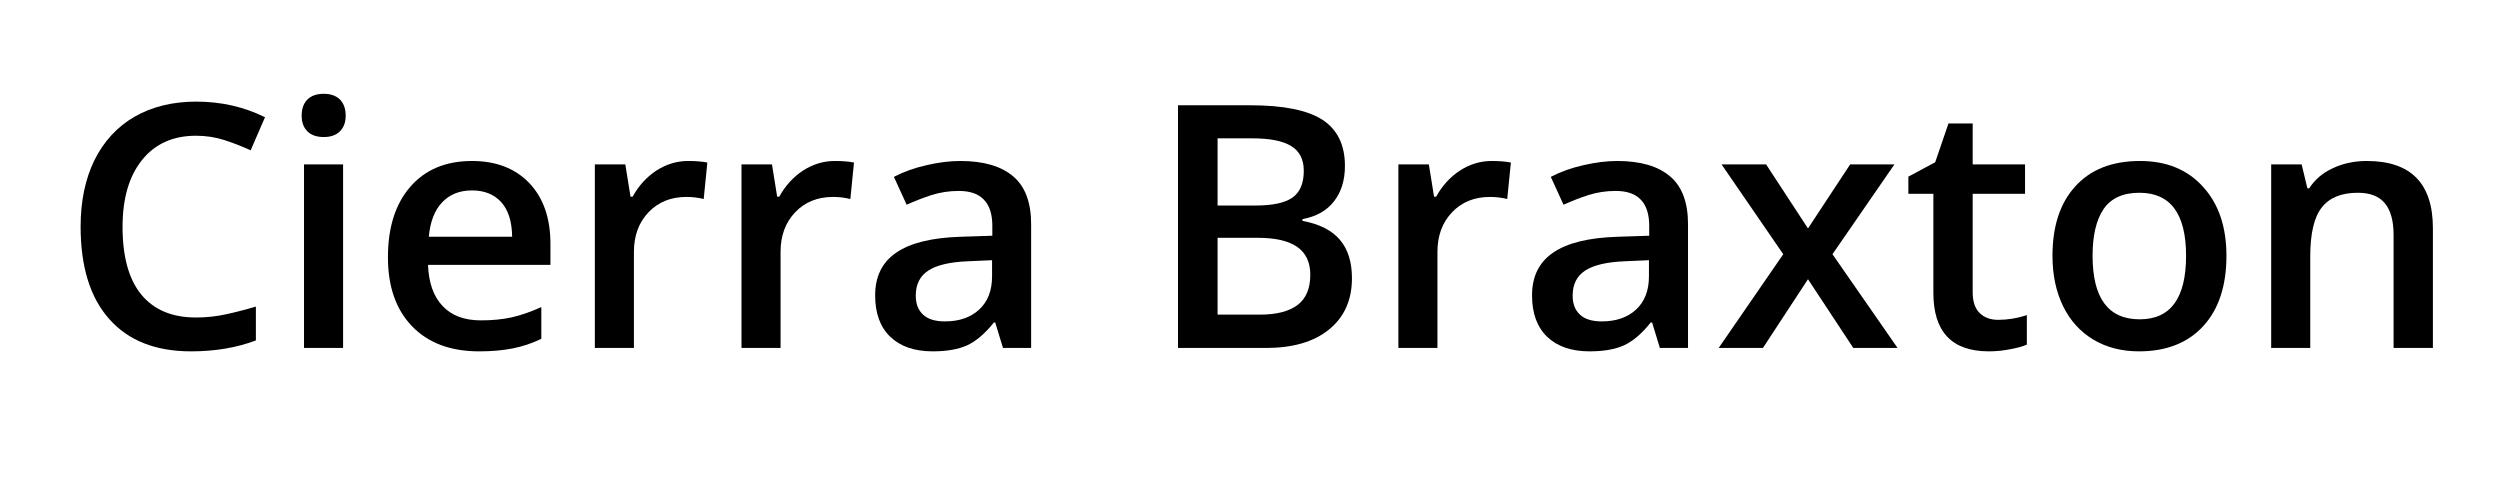
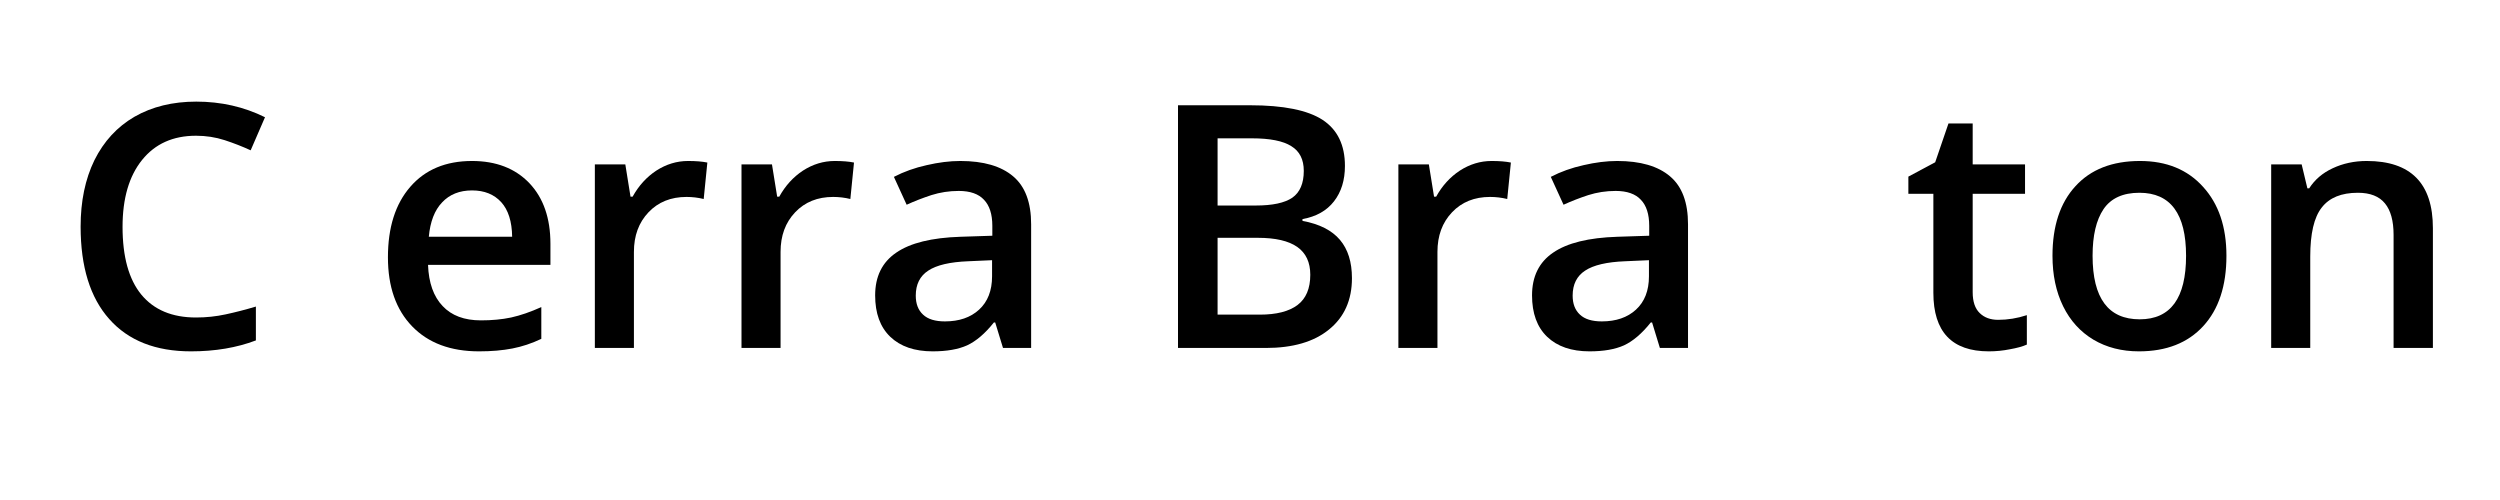
<svg xmlns="http://www.w3.org/2000/svg" width="200" zoomAndPan="magnify" viewBox="0 0 150 30" height="40" preserveAspectRatio="xMidYMid meet" version="1.2">
  <defs />
  <g id="5cd65bd971">
    <g style="fill:#000000;fill-opacity:1;">
      <g transform="translate(3.634, 20.878)">
        <path style="stroke:none" d="M 8.125 -12.734 C 6.75 -12.734 5.672 -12.25 4.891 -11.281 C 4.109 -10.312 3.719 -8.973 3.719 -7.266 C 3.719 -5.473 4.094 -4.117 4.844 -3.203 C 5.602 -2.285 6.695 -1.828 8.125 -1.828 C 8.738 -1.828 9.332 -1.891 9.906 -2.016 C 10.488 -2.141 11.094 -2.297 11.719 -2.484 L 11.719 -0.453 C 10.57 -0.016 9.273 0.203 7.828 0.203 C 5.703 0.203 4.066 -0.441 2.922 -1.734 C 1.773 -3.023 1.203 -4.875 1.203 -7.281 C 1.203 -8.801 1.477 -10.129 2.031 -11.266 C 2.594 -12.398 3.395 -13.27 4.438 -13.875 C 5.488 -14.477 6.723 -14.781 8.141 -14.781 C 9.629 -14.781 11.004 -14.469 12.266 -13.844 L 11.406 -11.859 C 10.914 -12.086 10.395 -12.289 9.844 -12.469 C 9.301 -12.645 8.727 -12.734 8.125 -12.734 Z M 8.125 -12.734 " />
      </g>
    </g>
    <g style="fill:#000000;fill-opacity:1;">
      <g transform="translate(16.569, 20.878)">
-         <path style="stroke:none" d="M 4.016 0 L 1.672 0 L 1.672 -11.016 L 4.016 -11.016 Z M 1.531 -13.938 C 1.531 -14.352 1.645 -14.676 1.875 -14.906 C 2.102 -15.133 2.43 -15.25 2.859 -15.25 C 3.273 -15.25 3.598 -15.133 3.828 -14.906 C 4.055 -14.676 4.172 -14.352 4.172 -13.938 C 4.172 -13.539 4.055 -13.227 3.828 -13 C 3.598 -12.77 3.273 -12.656 2.859 -12.656 C 2.43 -12.656 2.102 -12.77 1.875 -13 C 1.645 -13.227 1.531 -13.539 1.531 -13.938 Z M 1.531 -13.938 " />
-       </g>
+         </g>
    </g>
    <g style="fill:#000000;fill-opacity:1;">
      <g transform="translate(22.26, 20.878)">
        <path style="stroke:none" d="M 6.484 0.203 C 4.773 0.203 3.438 -0.297 2.469 -1.297 C 1.5 -2.297 1.016 -3.676 1.016 -5.438 C 1.016 -7.227 1.461 -8.641 2.359 -9.672 C 3.254 -10.703 4.488 -11.219 6.062 -11.219 C 7.508 -11.219 8.656 -10.773 9.5 -9.891 C 10.344 -9.004 10.766 -7.789 10.766 -6.25 L 10.766 -4.984 L 3.422 -4.984 C 3.461 -3.91 3.754 -3.086 4.297 -2.516 C 4.836 -1.941 5.602 -1.656 6.594 -1.656 C 7.25 -1.656 7.852 -1.711 8.406 -1.828 C 8.969 -1.953 9.57 -2.16 10.219 -2.453 L 10.219 -0.547 C 9.645 -0.273 9.066 -0.082 8.484 0.031 C 7.898 0.145 7.234 0.203 6.484 0.203 Z M 6.062 -9.453 C 5.312 -9.453 4.711 -9.211 4.266 -8.734 C 3.816 -8.266 3.551 -7.578 3.469 -6.672 L 8.469 -6.672 C 8.457 -7.586 8.238 -8.281 7.812 -8.75 C 7.383 -9.219 6.801 -9.453 6.062 -9.453 Z M 6.062 -9.453 " />
      </g>
    </g>
    <g style="fill:#000000;fill-opacity:1;">
      <g transform="translate(34.019, 20.878)">
        <path style="stroke:none" d="M 7.266 -11.219 C 7.734 -11.219 8.117 -11.188 8.422 -11.125 L 8.203 -8.938 C 7.867 -9.02 7.523 -9.062 7.172 -9.062 C 6.234 -9.062 5.473 -8.754 4.891 -8.141 C 4.305 -7.523 4.016 -6.734 4.016 -5.766 L 4.016 0 L 1.672 0 L 1.672 -11.016 L 3.5 -11.016 L 3.812 -9.078 L 3.938 -9.078 C 4.301 -9.734 4.773 -10.254 5.359 -10.641 C 5.953 -11.023 6.586 -11.219 7.266 -11.219 Z M 7.266 -11.219 " />
      </g>
    </g>
    <g style="fill:#000000;fill-opacity:1;">
      <g transform="translate(42.818, 20.878)">
        <path style="stroke:none" d="M 7.266 -11.219 C 7.734 -11.219 8.117 -11.188 8.422 -11.125 L 8.203 -8.938 C 7.867 -9.02 7.523 -9.062 7.172 -9.062 C 6.234 -9.062 5.473 -8.754 4.891 -8.141 C 4.305 -7.523 4.016 -6.734 4.016 -5.766 L 4.016 0 L 1.672 0 L 1.672 -11.016 L 3.5 -11.016 L 3.812 -9.078 L 3.938 -9.078 C 4.301 -9.734 4.773 -10.254 5.359 -10.641 C 5.953 -11.023 6.586 -11.219 7.266 -11.219 Z M 7.266 -11.219 " />
      </g>
    </g>
    <g style="fill:#000000;fill-opacity:1;">
      <g transform="translate(51.618, 20.878)">
        <path style="stroke:none" d="M 8.562 0 L 8.094 -1.531 L 8.016 -1.531 C 7.484 -0.863 6.945 -0.406 6.406 -0.156 C 5.875 0.082 5.188 0.203 4.344 0.203 C 3.258 0.203 2.41 -0.086 1.797 -0.672 C 1.191 -1.254 0.891 -2.082 0.891 -3.156 C 0.891 -4.289 1.312 -5.145 2.156 -5.719 C 3 -6.301 4.285 -6.617 6.016 -6.672 L 7.922 -6.734 L 7.922 -7.328 C 7.922 -8.023 7.754 -8.547 7.422 -8.891 C 7.098 -9.242 6.594 -9.422 5.906 -9.422 C 5.332 -9.422 4.785 -9.336 4.266 -9.172 C 3.754 -9.004 3.258 -8.812 2.781 -8.594 L 2.016 -10.266 C 2.617 -10.578 3.273 -10.812 3.984 -10.969 C 4.691 -11.133 5.363 -11.219 6 -11.219 C 7.395 -11.219 8.453 -10.91 9.172 -10.297 C 9.891 -9.691 10.25 -8.734 10.25 -7.422 L 10.25 0 Z M 5.078 -1.594 C 5.93 -1.594 6.613 -1.828 7.125 -2.297 C 7.645 -2.773 7.906 -3.441 7.906 -4.297 L 7.906 -5.266 L 6.484 -5.203 C 5.379 -5.16 4.578 -4.973 4.078 -4.641 C 3.578 -4.316 3.328 -3.816 3.328 -3.141 C 3.328 -2.648 3.473 -2.27 3.766 -2 C 4.055 -1.727 4.492 -1.594 5.078 -1.594 Z M 5.078 -1.594 " />
      </g>
    </g>
    <g style="fill:#000000;fill-opacity:1;">
      <g transform="translate(63.456, 20.878)">
        <path style="stroke:none" d="" />
      </g>
    </g>
    <g style="fill:#000000;fill-opacity:1;">
      <g transform="translate(68.758, 20.878)">
        <path style="stroke:none" d="M 1.922 -14.562 L 6.25 -14.562 C 8.25 -14.562 9.695 -14.27 10.594 -13.688 C 11.488 -13.102 11.938 -12.18 11.938 -10.922 C 11.938 -10.066 11.719 -9.359 11.281 -8.797 C 10.844 -8.234 10.211 -7.879 9.391 -7.734 L 9.391 -7.625 C 10.41 -7.438 11.16 -7.055 11.641 -6.484 C 12.117 -5.922 12.359 -5.156 12.359 -4.188 C 12.359 -2.875 11.898 -1.848 10.984 -1.109 C 10.078 -0.367 8.812 0 7.188 0 L 1.922 0 Z M 4.297 -8.547 L 6.594 -8.547 C 7.594 -8.547 8.32 -8.703 8.781 -9.016 C 9.238 -9.336 9.469 -9.875 9.469 -10.625 C 9.469 -11.312 9.219 -11.805 8.719 -12.109 C 8.227 -12.422 7.441 -12.578 6.359 -12.578 L 4.297 -12.578 Z M 4.297 -6.609 L 4.297 -2 L 6.828 -2 C 7.828 -2 8.582 -2.191 9.094 -2.578 C 9.602 -2.961 9.859 -3.566 9.859 -4.391 C 9.859 -5.141 9.598 -5.695 9.078 -6.062 C 8.555 -6.426 7.77 -6.609 6.719 -6.609 Z M 4.297 -6.609 " />
      </g>
    </g>
    <g style="fill:#000000;fill-opacity:1;">
      <g transform="translate(82.231, 20.878)">
        <path style="stroke:none" d="M 7.266 -11.219 C 7.734 -11.219 8.117 -11.188 8.422 -11.125 L 8.203 -8.938 C 7.867 -9.02 7.523 -9.062 7.172 -9.062 C 6.234 -9.062 5.473 -8.754 4.891 -8.141 C 4.305 -7.523 4.016 -6.734 4.016 -5.766 L 4.016 0 L 1.672 0 L 1.672 -11.016 L 3.5 -11.016 L 3.812 -9.078 L 3.938 -9.078 C 4.301 -9.734 4.773 -10.254 5.359 -10.641 C 5.953 -11.023 6.586 -11.219 7.266 -11.219 Z M 7.266 -11.219 " />
      </g>
    </g>
    <g style="fill:#000000;fill-opacity:1;">
      <g transform="translate(91.031, 20.878)">
        <path style="stroke:none" d="M 8.562 0 L 8.094 -1.531 L 8.016 -1.531 C 7.484 -0.863 6.945 -0.406 6.406 -0.156 C 5.875 0.082 5.188 0.203 4.344 0.203 C 3.258 0.203 2.41 -0.086 1.797 -0.672 C 1.191 -1.254 0.891 -2.082 0.891 -3.156 C 0.891 -4.289 1.312 -5.145 2.156 -5.719 C 3 -6.301 4.285 -6.617 6.016 -6.672 L 7.922 -6.734 L 7.922 -7.328 C 7.922 -8.023 7.754 -8.547 7.422 -8.891 C 7.098 -9.242 6.594 -9.422 5.906 -9.422 C 5.332 -9.422 4.785 -9.336 4.266 -9.172 C 3.754 -9.004 3.258 -8.812 2.781 -8.594 L 2.016 -10.266 C 2.617 -10.578 3.273 -10.812 3.984 -10.969 C 4.691 -11.133 5.363 -11.219 6 -11.219 C 7.395 -11.219 8.453 -10.91 9.172 -10.297 C 9.891 -9.691 10.25 -8.734 10.25 -7.422 L 10.25 0 Z M 5.078 -1.594 C 5.93 -1.594 6.613 -1.828 7.125 -2.297 C 7.645 -2.773 7.906 -3.441 7.906 -4.297 L 7.906 -5.266 L 6.484 -5.203 C 5.379 -5.16 4.578 -4.973 4.078 -4.641 C 3.578 -4.316 3.328 -3.816 3.328 -3.141 C 3.328 -2.648 3.473 -2.27 3.766 -2 C 4.055 -1.727 4.492 -1.594 5.078 -1.594 Z M 5.078 -1.594 " />
      </g>
    </g>
    <g style="fill:#000000;fill-opacity:1;">
      <g transform="translate(102.87, 20.878)">
-         <path style="stroke:none" d="M 4.125 -5.625 L 0.422 -11.016 L 3.094 -11.016 L 5.609 -7.172 L 8.141 -11.016 L 10.797 -11.016 L 7.078 -5.625 L 10.984 0 L 8.328 0 L 5.609 -4.125 L 2.906 0 L 0.25 0 Z M 4.125 -5.625 " />
-       </g>
+         </g>
    </g>
    <g style="fill:#000000;fill-opacity:1;">
      <g transform="translate(114.111, 20.878)">
        <path style="stroke:none" d="M 5.781 -1.688 C 6.352 -1.688 6.926 -1.781 7.5 -1.969 L 7.5 -0.203 C 7.238 -0.086 6.898 0.004 6.484 0.078 C 6.078 0.16 5.656 0.203 5.219 0.203 C 3 0.203 1.891 -0.969 1.891 -3.312 L 1.891 -9.25 L 0.391 -9.25 L 0.391 -10.281 L 2 -11.141 L 2.797 -13.469 L 4.25 -13.469 L 4.25 -11.016 L 7.391 -11.016 L 7.391 -9.25 L 4.25 -9.25 L 4.25 -3.344 C 4.25 -2.781 4.391 -2.363 4.672 -2.094 C 4.953 -1.82 5.32 -1.688 5.781 -1.688 Z M 5.781 -1.688 " />
      </g>
    </g>
    <g style="fill:#000000;fill-opacity:1;">
      <g transform="translate(122.133, 20.878)">
        <path style="stroke:none" d="M 11.453 -5.531 C 11.453 -3.727 10.988 -2.32 10.062 -1.312 C 9.133 -0.301 7.848 0.203 6.203 0.203 C 5.172 0.203 4.258 -0.031 3.469 -0.5 C 2.688 -0.969 2.082 -1.633 1.656 -2.5 C 1.227 -3.375 1.016 -4.383 1.016 -5.531 C 1.016 -7.312 1.473 -8.703 2.391 -9.703 C 3.305 -10.711 4.598 -11.219 6.266 -11.219 C 7.859 -11.219 9.117 -10.703 10.047 -9.672 C 10.984 -8.648 11.453 -7.27 11.453 -5.531 Z M 3.422 -5.531 C 3.422 -2.988 4.363 -1.719 6.25 -1.719 C 8.102 -1.719 9.031 -2.988 9.031 -5.531 C 9.031 -8.051 8.098 -9.312 6.234 -9.312 C 5.242 -9.312 4.523 -8.984 4.078 -8.328 C 3.641 -7.68 3.422 -6.75 3.422 -5.531 Z M 3.422 -5.531 " />
      </g>
    </g>
    <g style="fill:#000000;fill-opacity:1;">
      <g transform="translate(134.599, 20.878)">
        <path style="stroke:none" d="M 11.375 0 L 9.016 0 L 9.016 -6.781 C 9.016 -7.625 8.844 -8.254 8.5 -8.672 C 8.156 -9.098 7.613 -9.312 6.875 -9.312 C 5.883 -9.312 5.16 -9.016 4.703 -8.422 C 4.242 -7.836 4.016 -6.859 4.016 -5.484 L 4.016 0 L 1.672 0 L 1.672 -11.016 L 3.5 -11.016 L 3.844 -9.578 L 3.953 -9.578 C 4.285 -10.098 4.754 -10.5 5.359 -10.781 C 5.973 -11.07 6.656 -11.219 7.406 -11.219 C 10.051 -11.219 11.375 -9.875 11.375 -7.188 Z M 11.375 0 " />
      </g>
    </g>
  </g>
</svg>